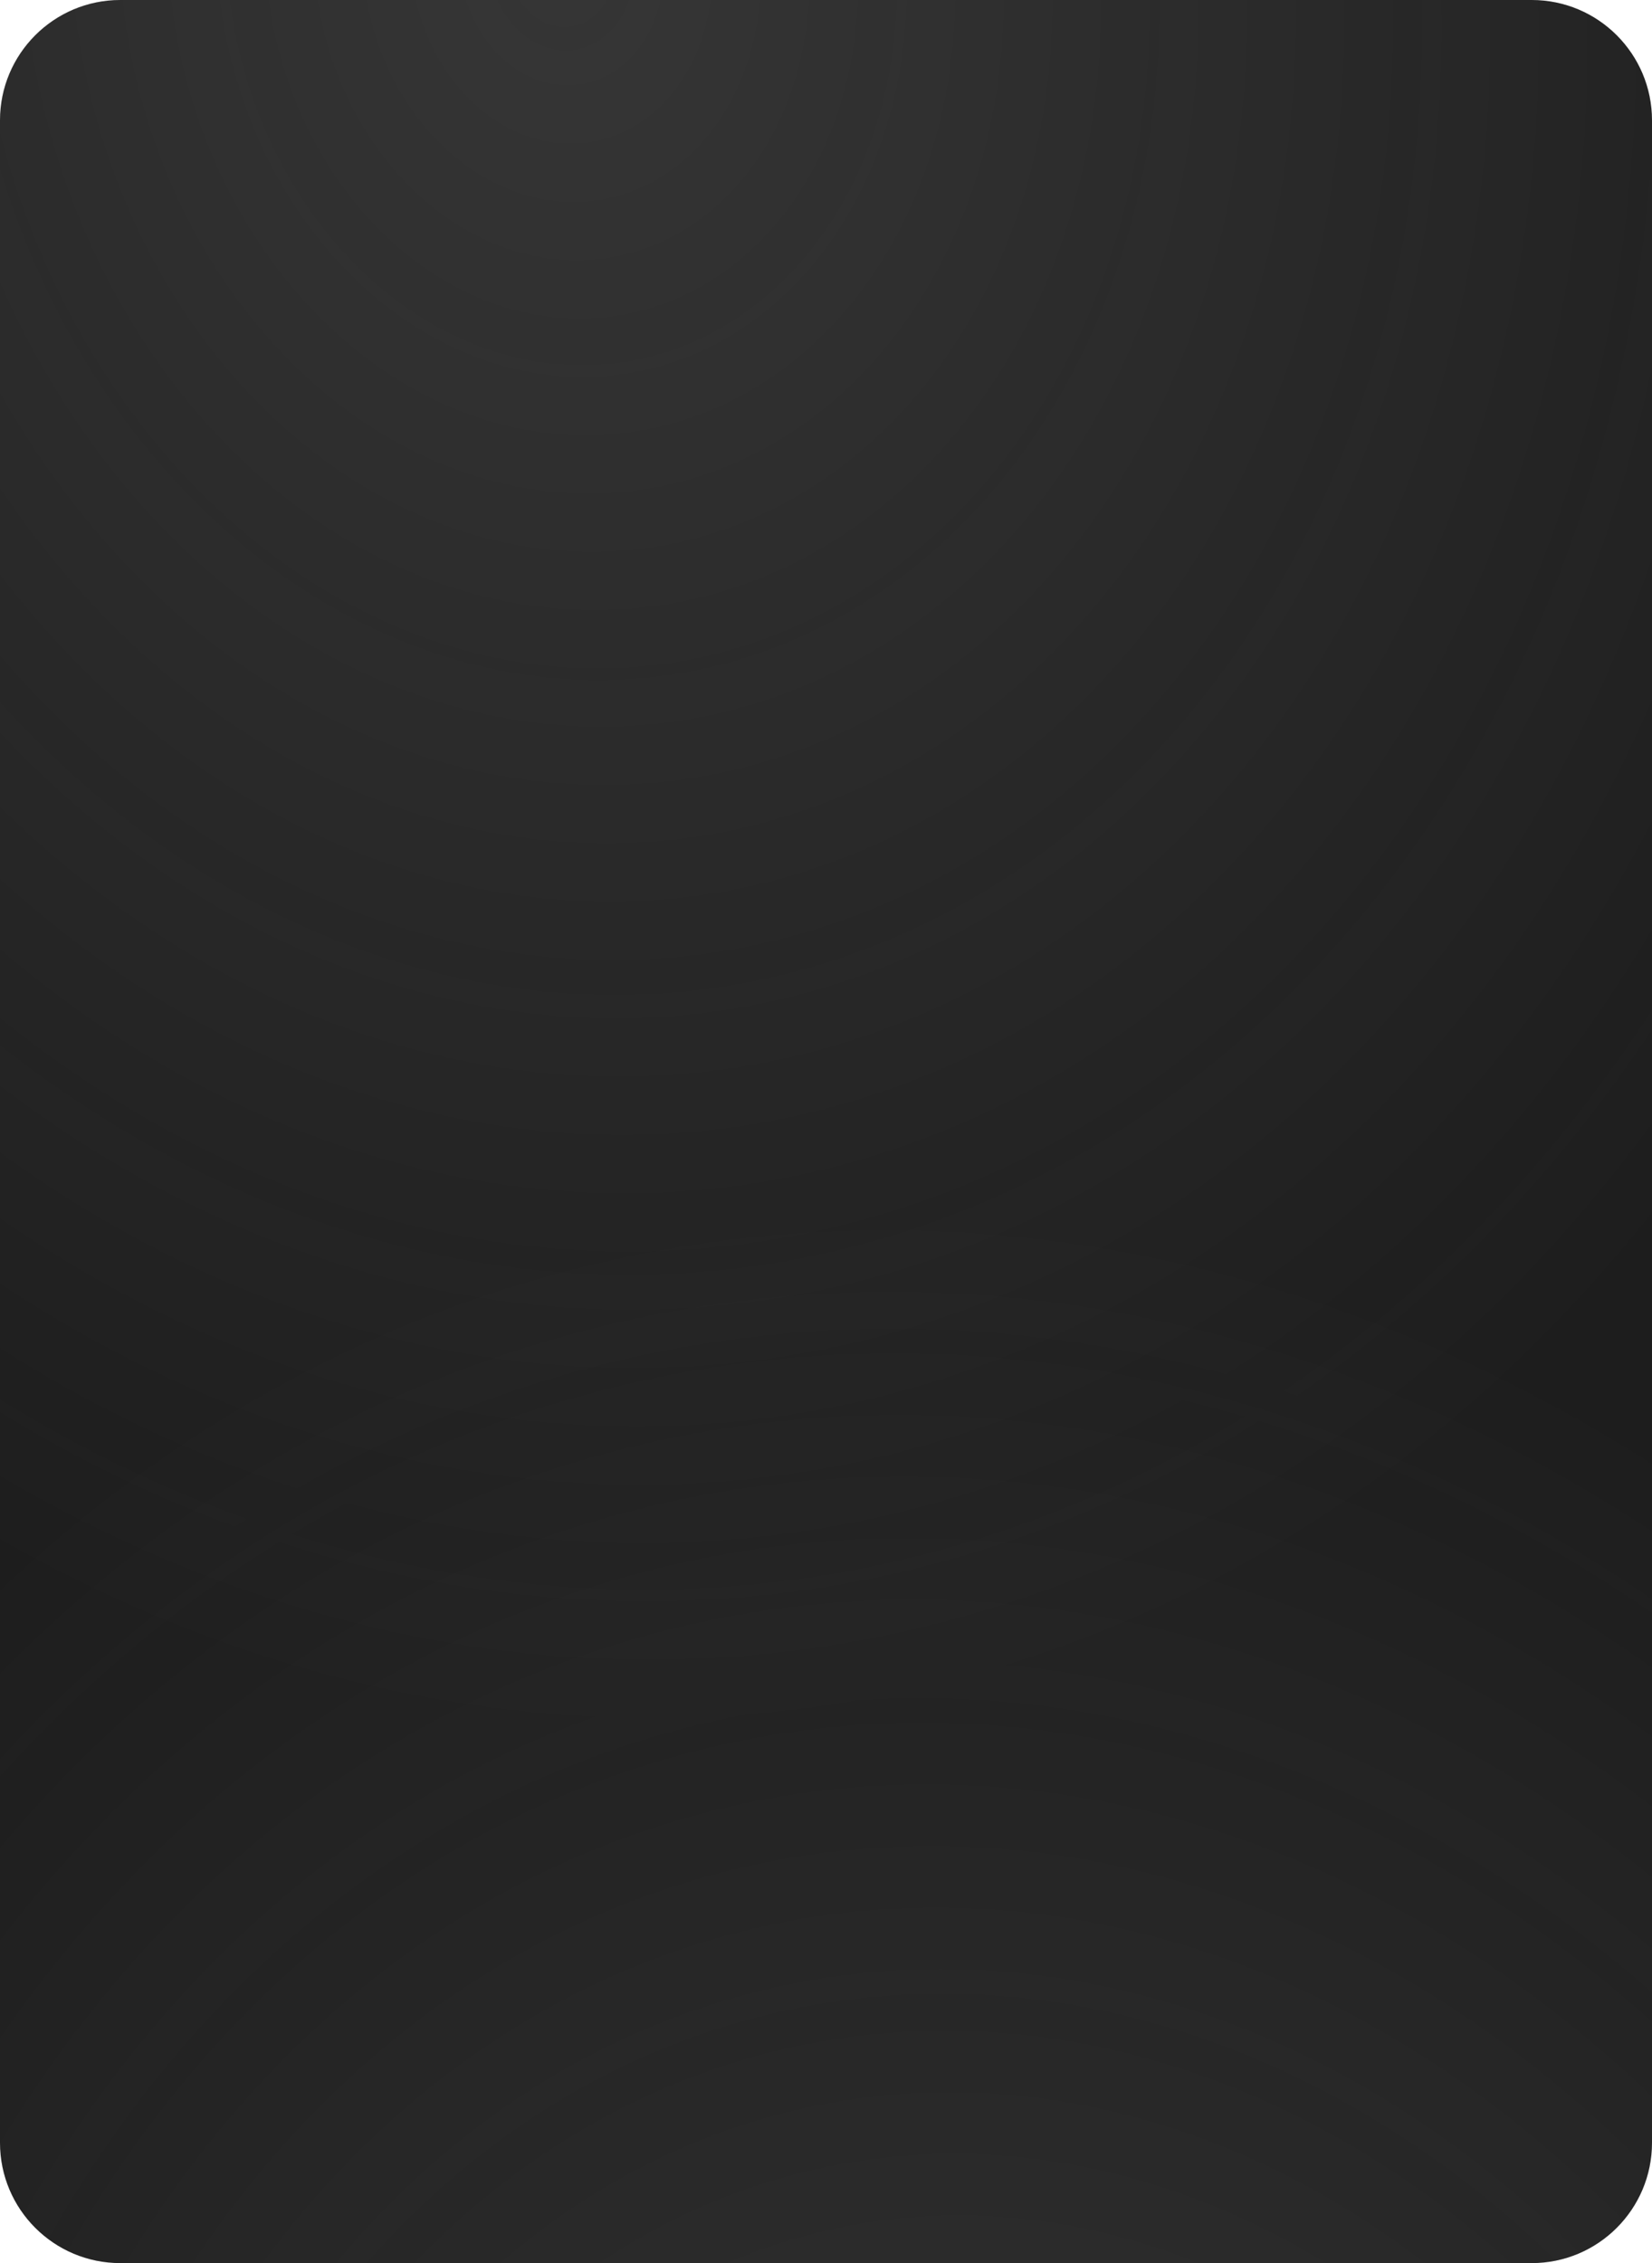
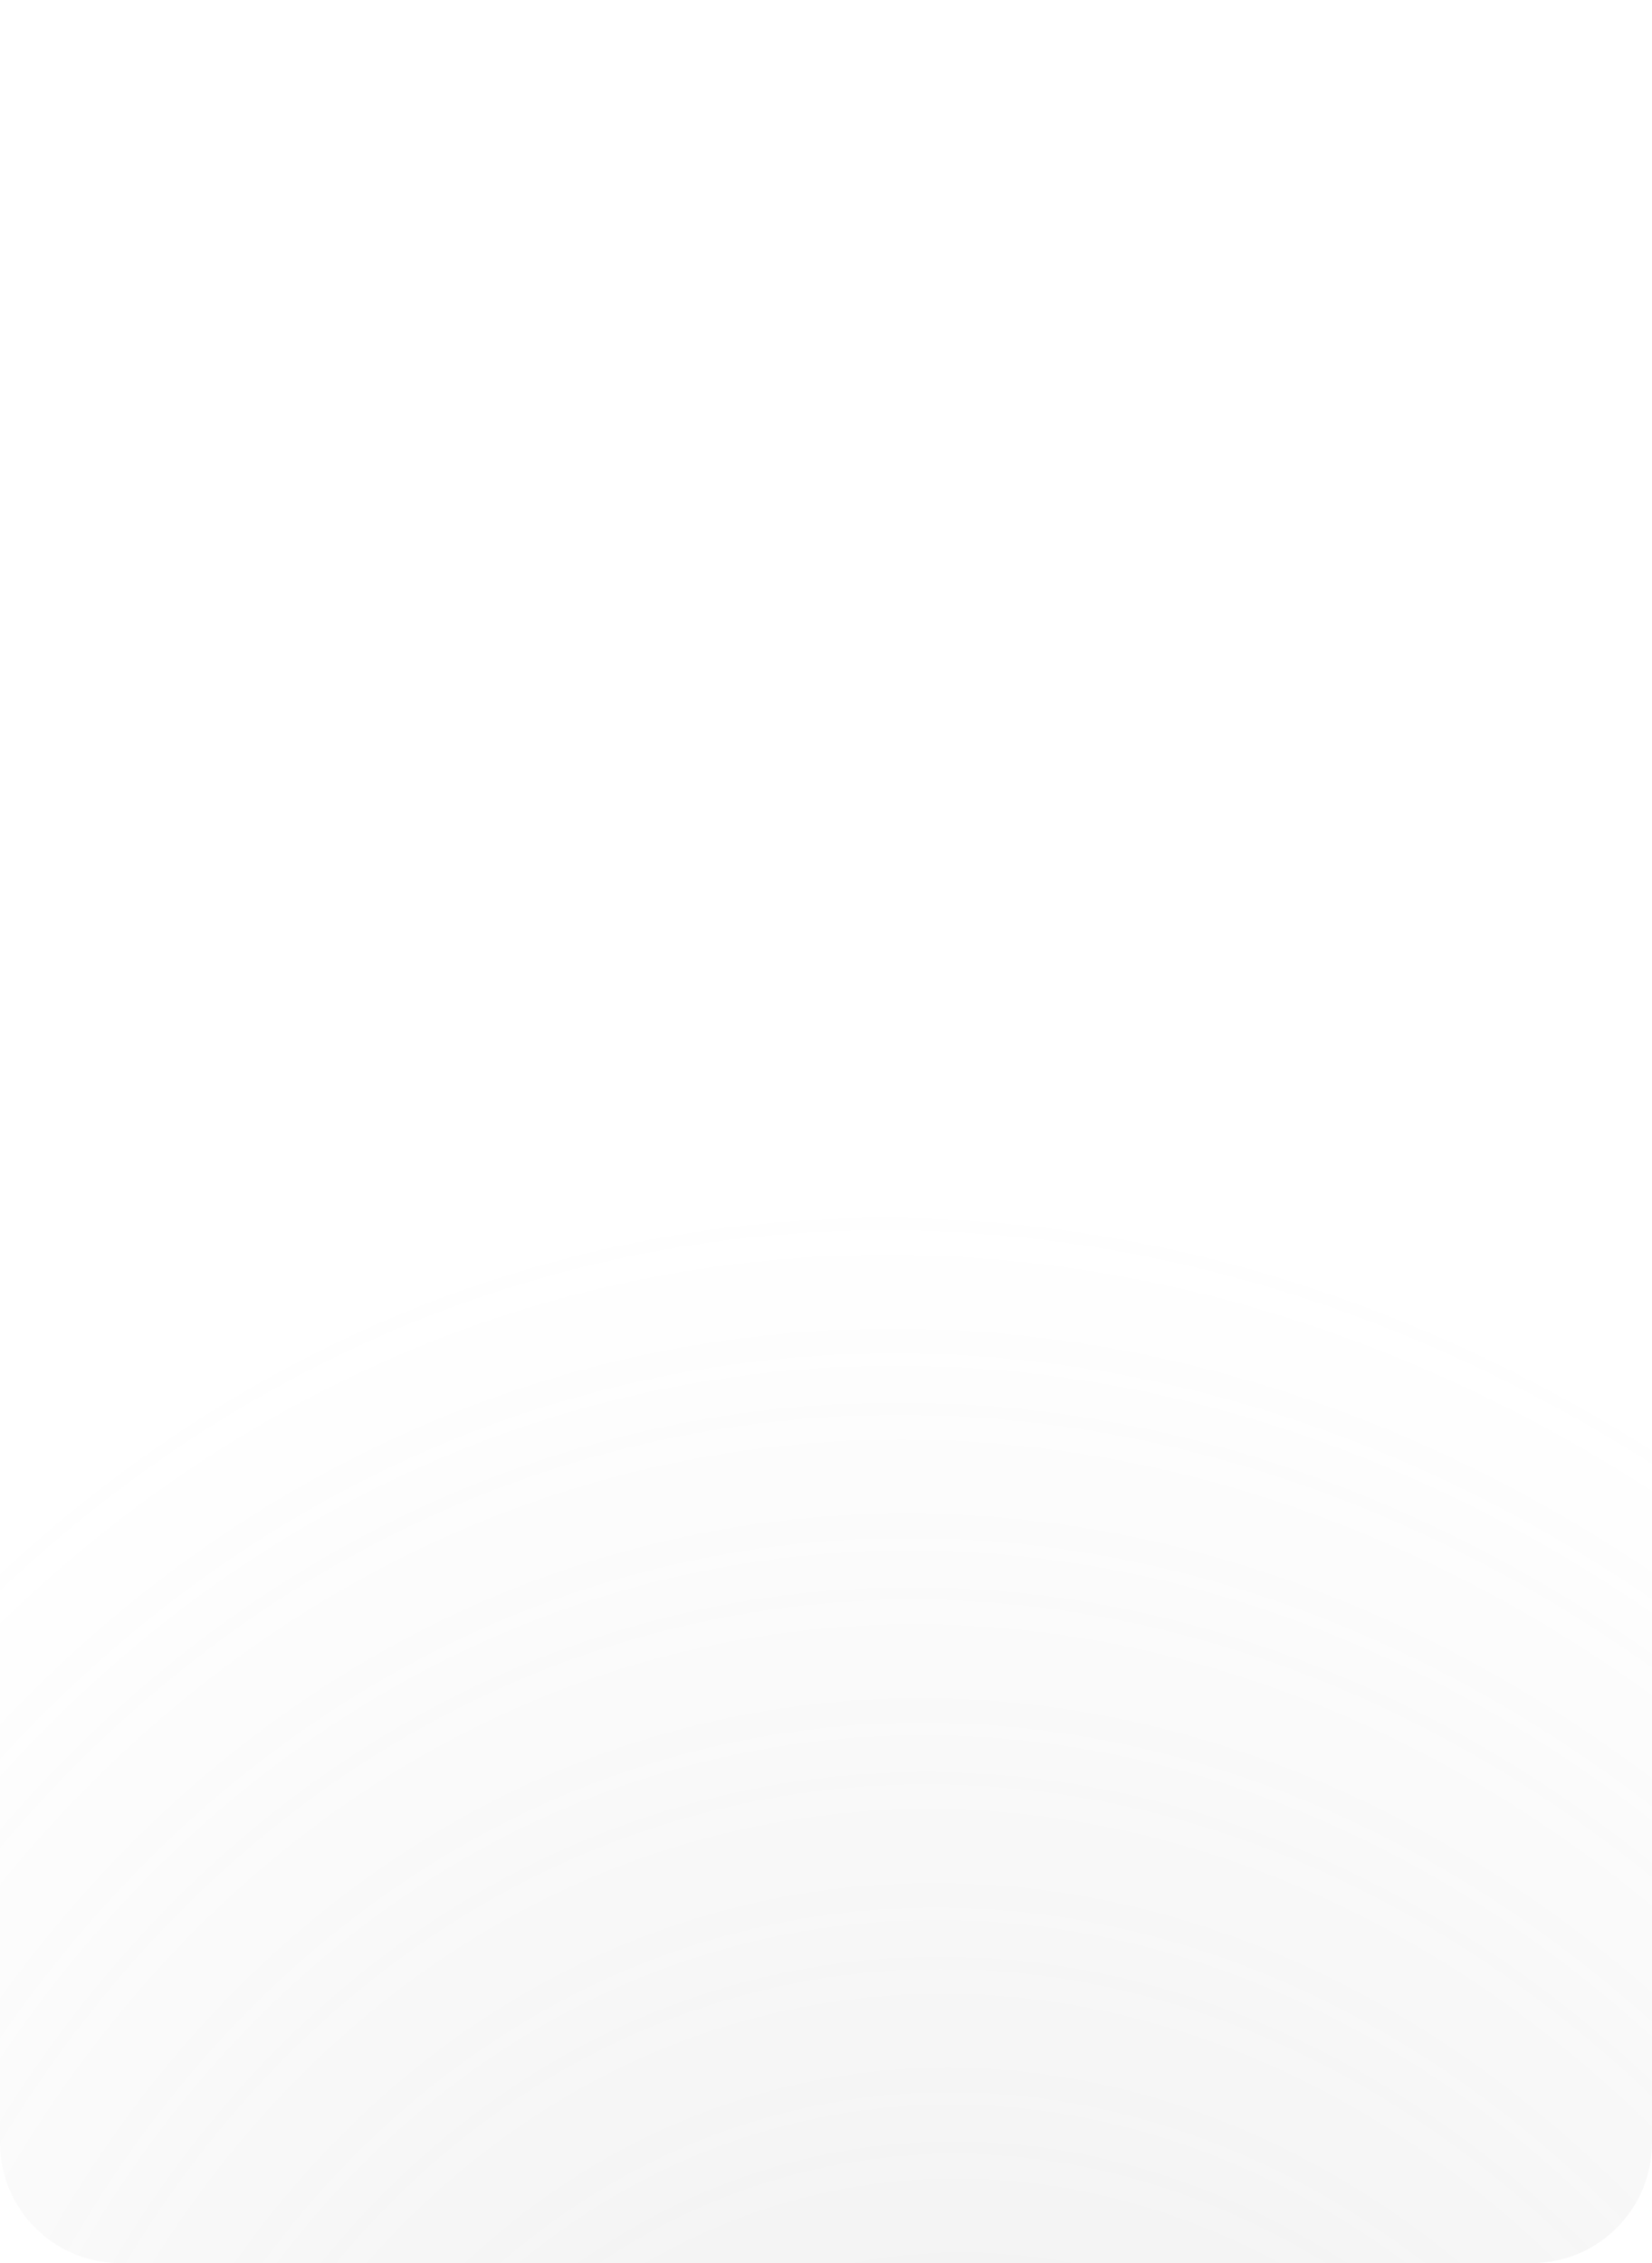
<svg xmlns="http://www.w3.org/2000/svg" width="1373" height="1880" viewBox="0 0 1373 1880" fill="none">
-   <path d="M0 100C0 44.772 44.772 0 100 0H1273C1328.23 0 1373 44.772 1373 100V1780C1373 1835.23 1328.23 1880 1273 1880H100C44.772 1880 0 1835.23 0 1780V100Z" fill="#1D1D1D" />
-   <path d="M0 100C0 44.772 44.772 0 100 0H1273C1328.23 0 1373 44.772 1373 100V1780C1373 1835.23 1328.23 1880 1273 1880H100C44.772 1880 0 1835.23 0 1780V100Z" fill="url(#paint0_radial_625_27)" fill-opacity="0.2" />
  <path d="M0 100C0 44.772 44.772 0 100 0H1273C1328.23 0 1373 44.772 1373 100V1780C1373 1835.23 1328.23 1880 1273 1880H100C44.772 1880 0 1835.23 0 1780V100Z" fill="url(#paint1_radial_625_27)" fill-opacity="0.2" />
  <defs>
    <radialGradient id="paint0_radial_625_27" cx="0" cy="0" r="1" gradientUnits="userSpaceOnUse" gradientTransform="translate(466 -48.412) rotate(82.266) scale(1515.91 1232.08)">
      <stop stop-color="#999999" />
      <stop offset="1" stop-color="#999999" stop-opacity="0" />
    </radialGradient>
    <radialGradient id="paint1_radial_625_27" cx="0" cy="0" r="1" gradientUnits="userSpaceOnUse" gradientTransform="translate(837 2533.13) rotate(-104.345) scale(1551.87 1295.85)">
      <stop stop-color="#999999" />
      <stop offset="1" stop-color="#999999" stop-opacity="0" />
    </radialGradient>
  </defs>
</svg>